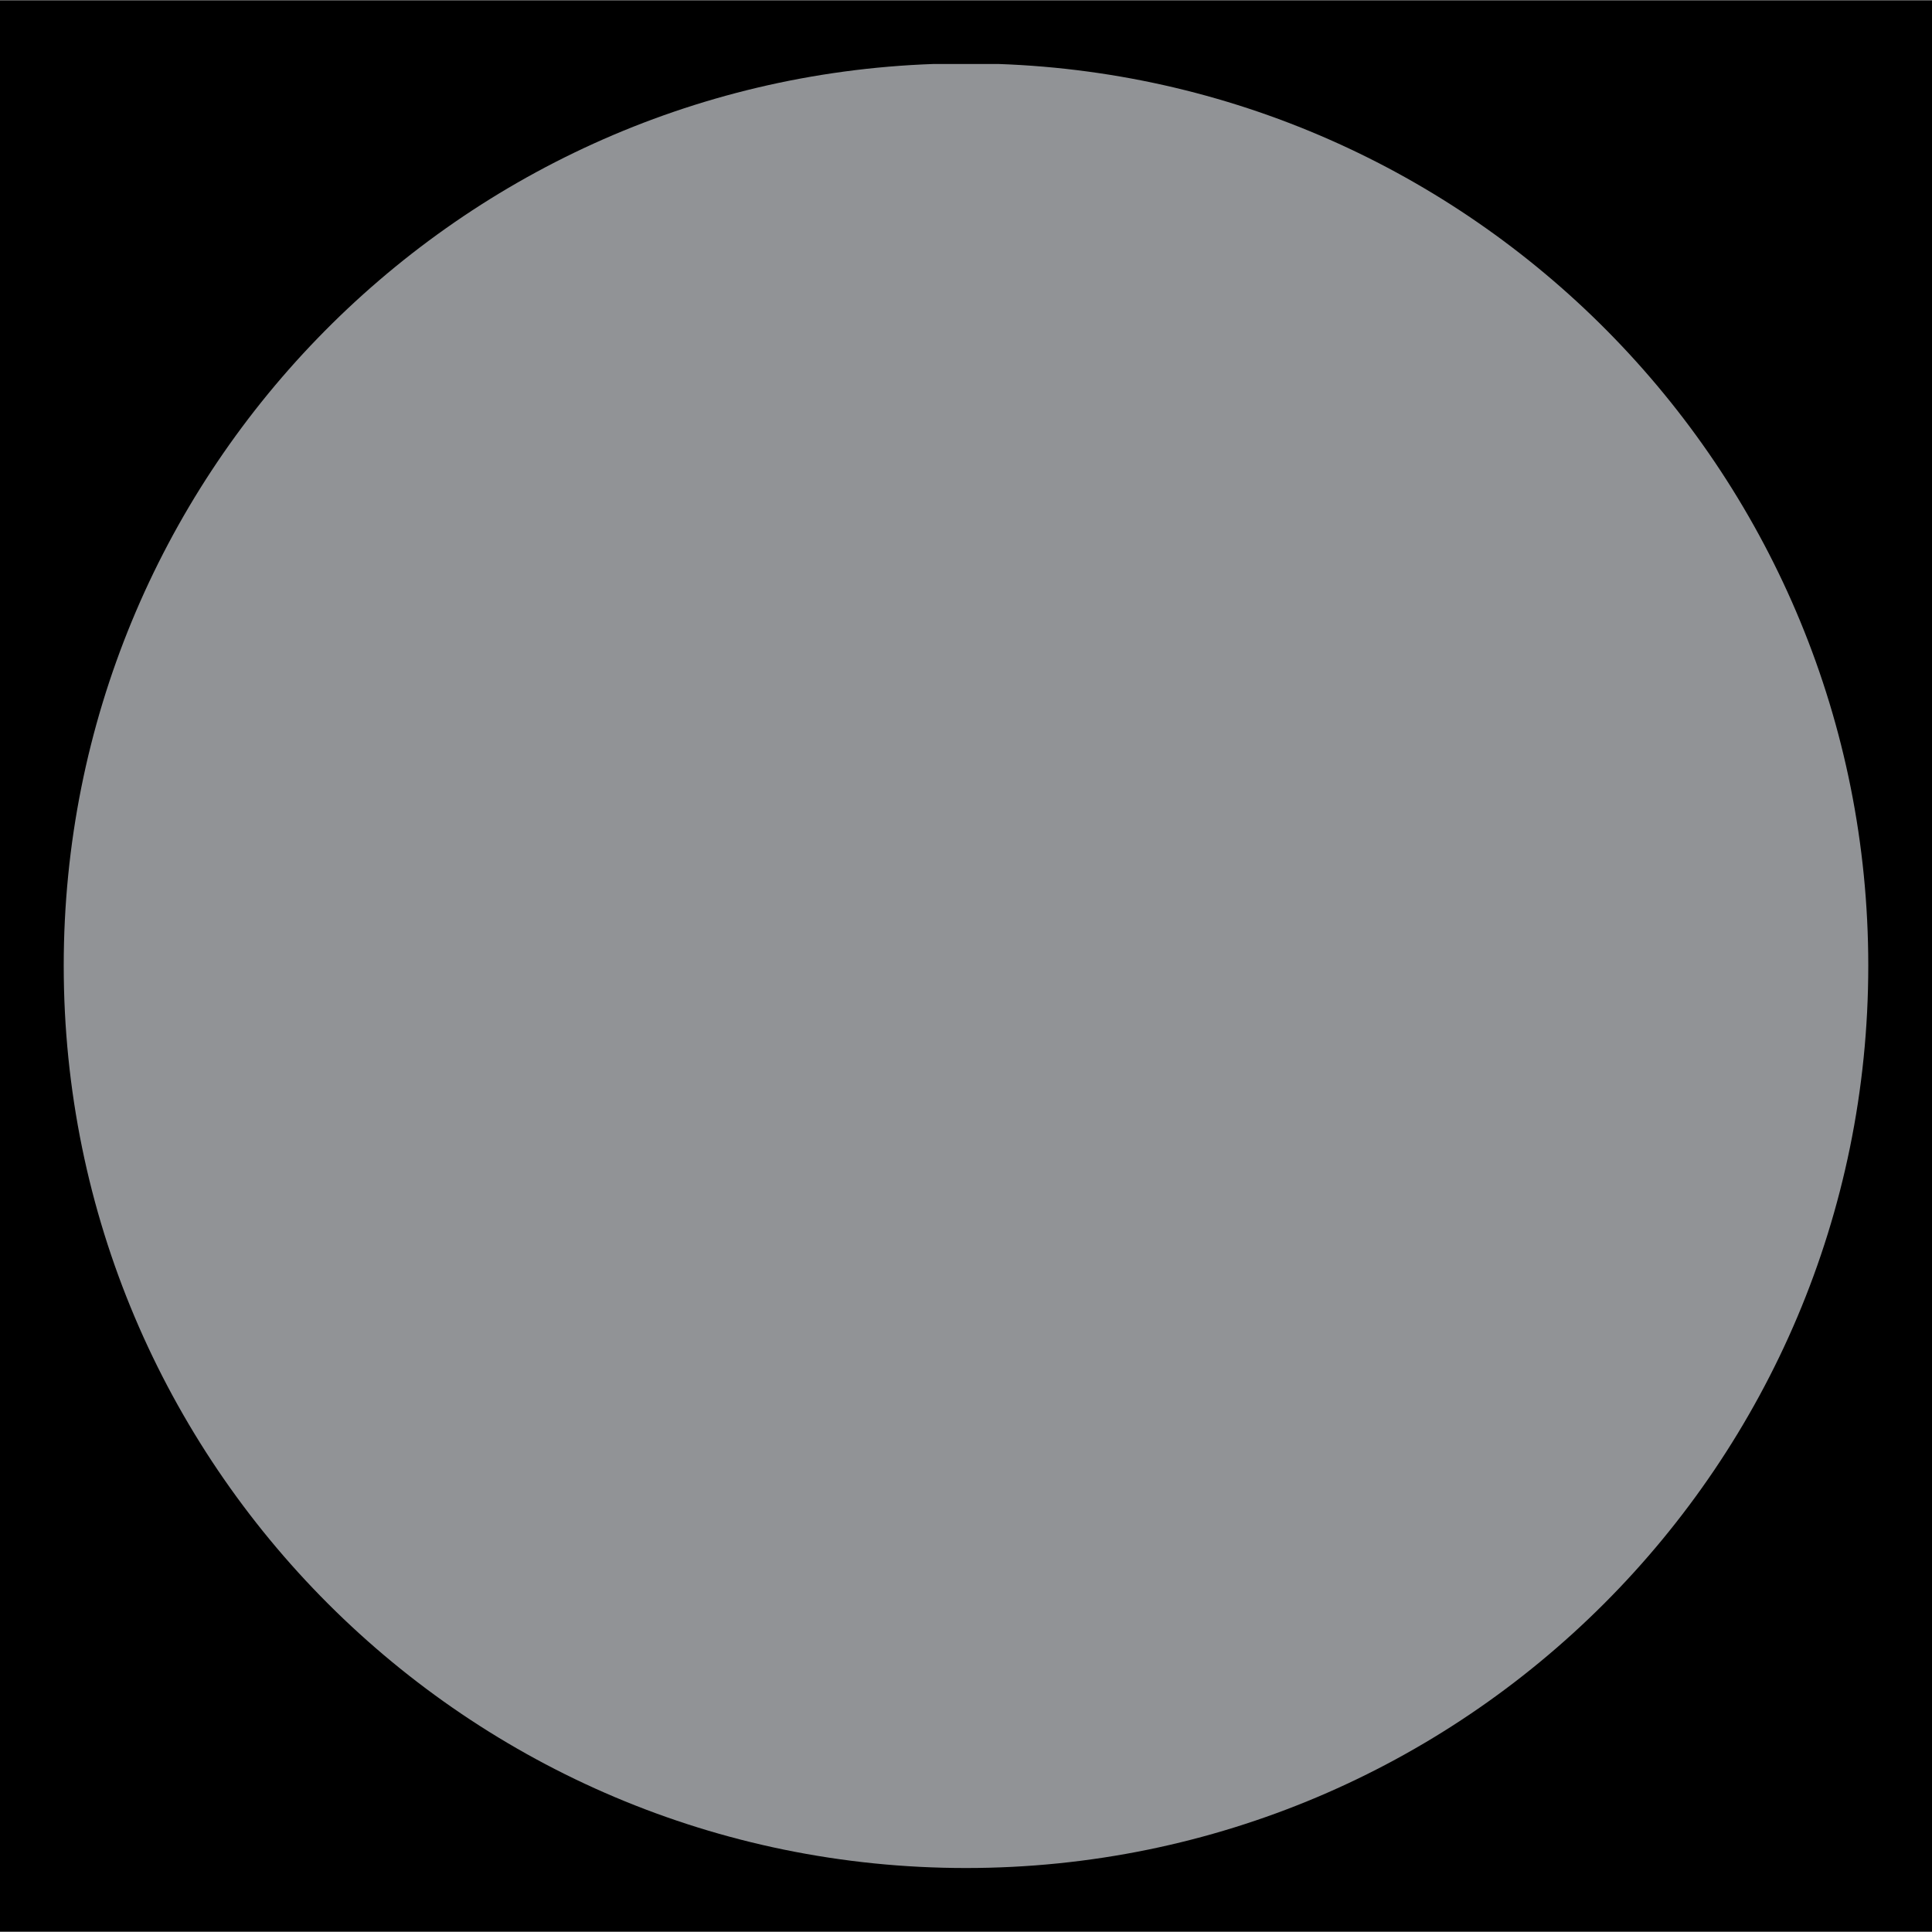
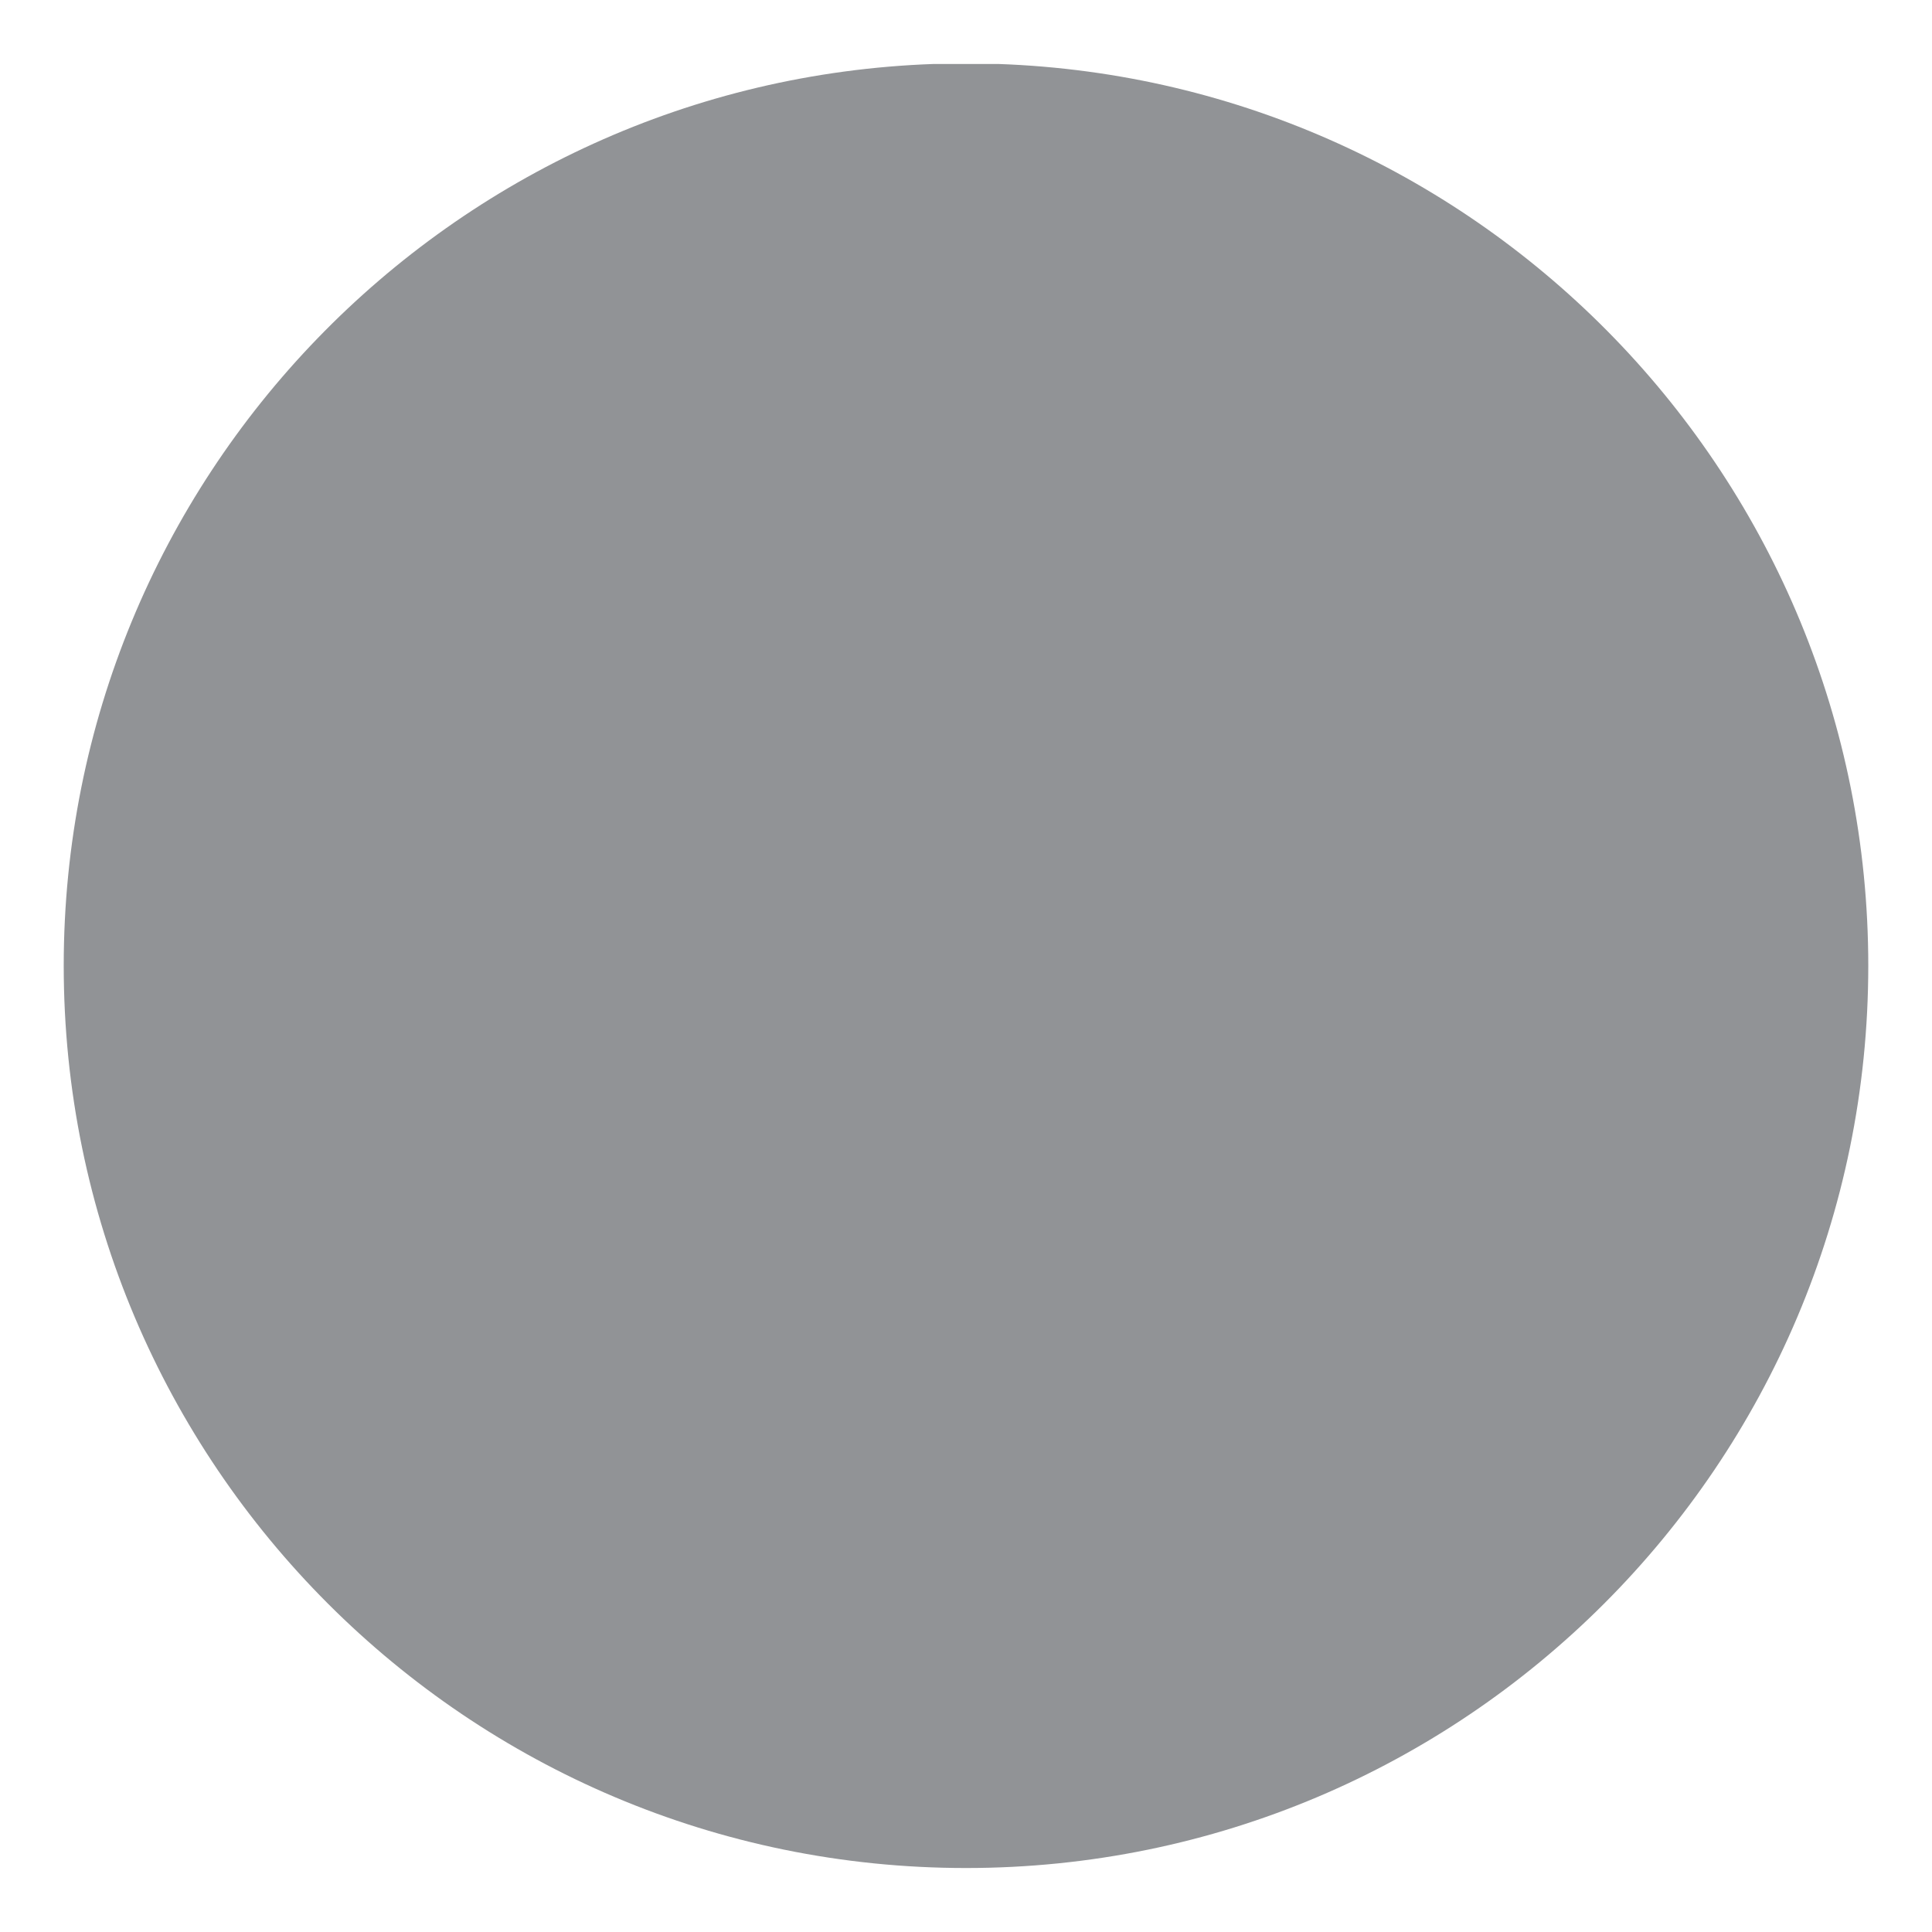
<svg xmlns="http://www.w3.org/2000/svg" height="152" stroke="#000" stroke-linecap="square" stroke-miterlimit="10" viewBox="0 0 151.59 151.55" width="152">
  <defs>
    <clipPath id="a">
-       <path d="M0 0V151.55H151.59V0Z" />
-     </clipPath>
+       </clipPath>
    <clipPath clip-path="url(#a)" id="b">
      <path d="M-1105.4 5834.6h1366V-7257h-1366Zm0 0" />
    </clipPath>
    <clipPath clip-path="url(#b)" id="c">
-       <path d="M5 75.76c0 39.1 31.7 70.8 70.8 70.8s70.8-31.7 70.8-70.8S114.9 4.96 75.8 4.96 5 36.65 5 75.76" />
-     </clipPath>
+       </clipPath>
  </defs>
  <g>
    <g fill="#919396" stroke="none" stroke-linecap="butt">
-       <path clip-path="url(#c)" d="M146.65 146.73H4.91V5H146.65Zm0 0" />
+       <path clip-path="url(#c)" d="M146.65 146.73H4.91V5Zm0 0" />
      <path d="M75.8 146.55c-39.1 0-70.8-31.7-70.8-70.8C5 37.51 35.33 6.34 73.25 5h5.09c37.92 1.34 68.25 32.5 68.25 70.75 0 39.1-31.69 70.8-70.8 70.8Zm0 0" />
    </g>
  </g>
</svg>